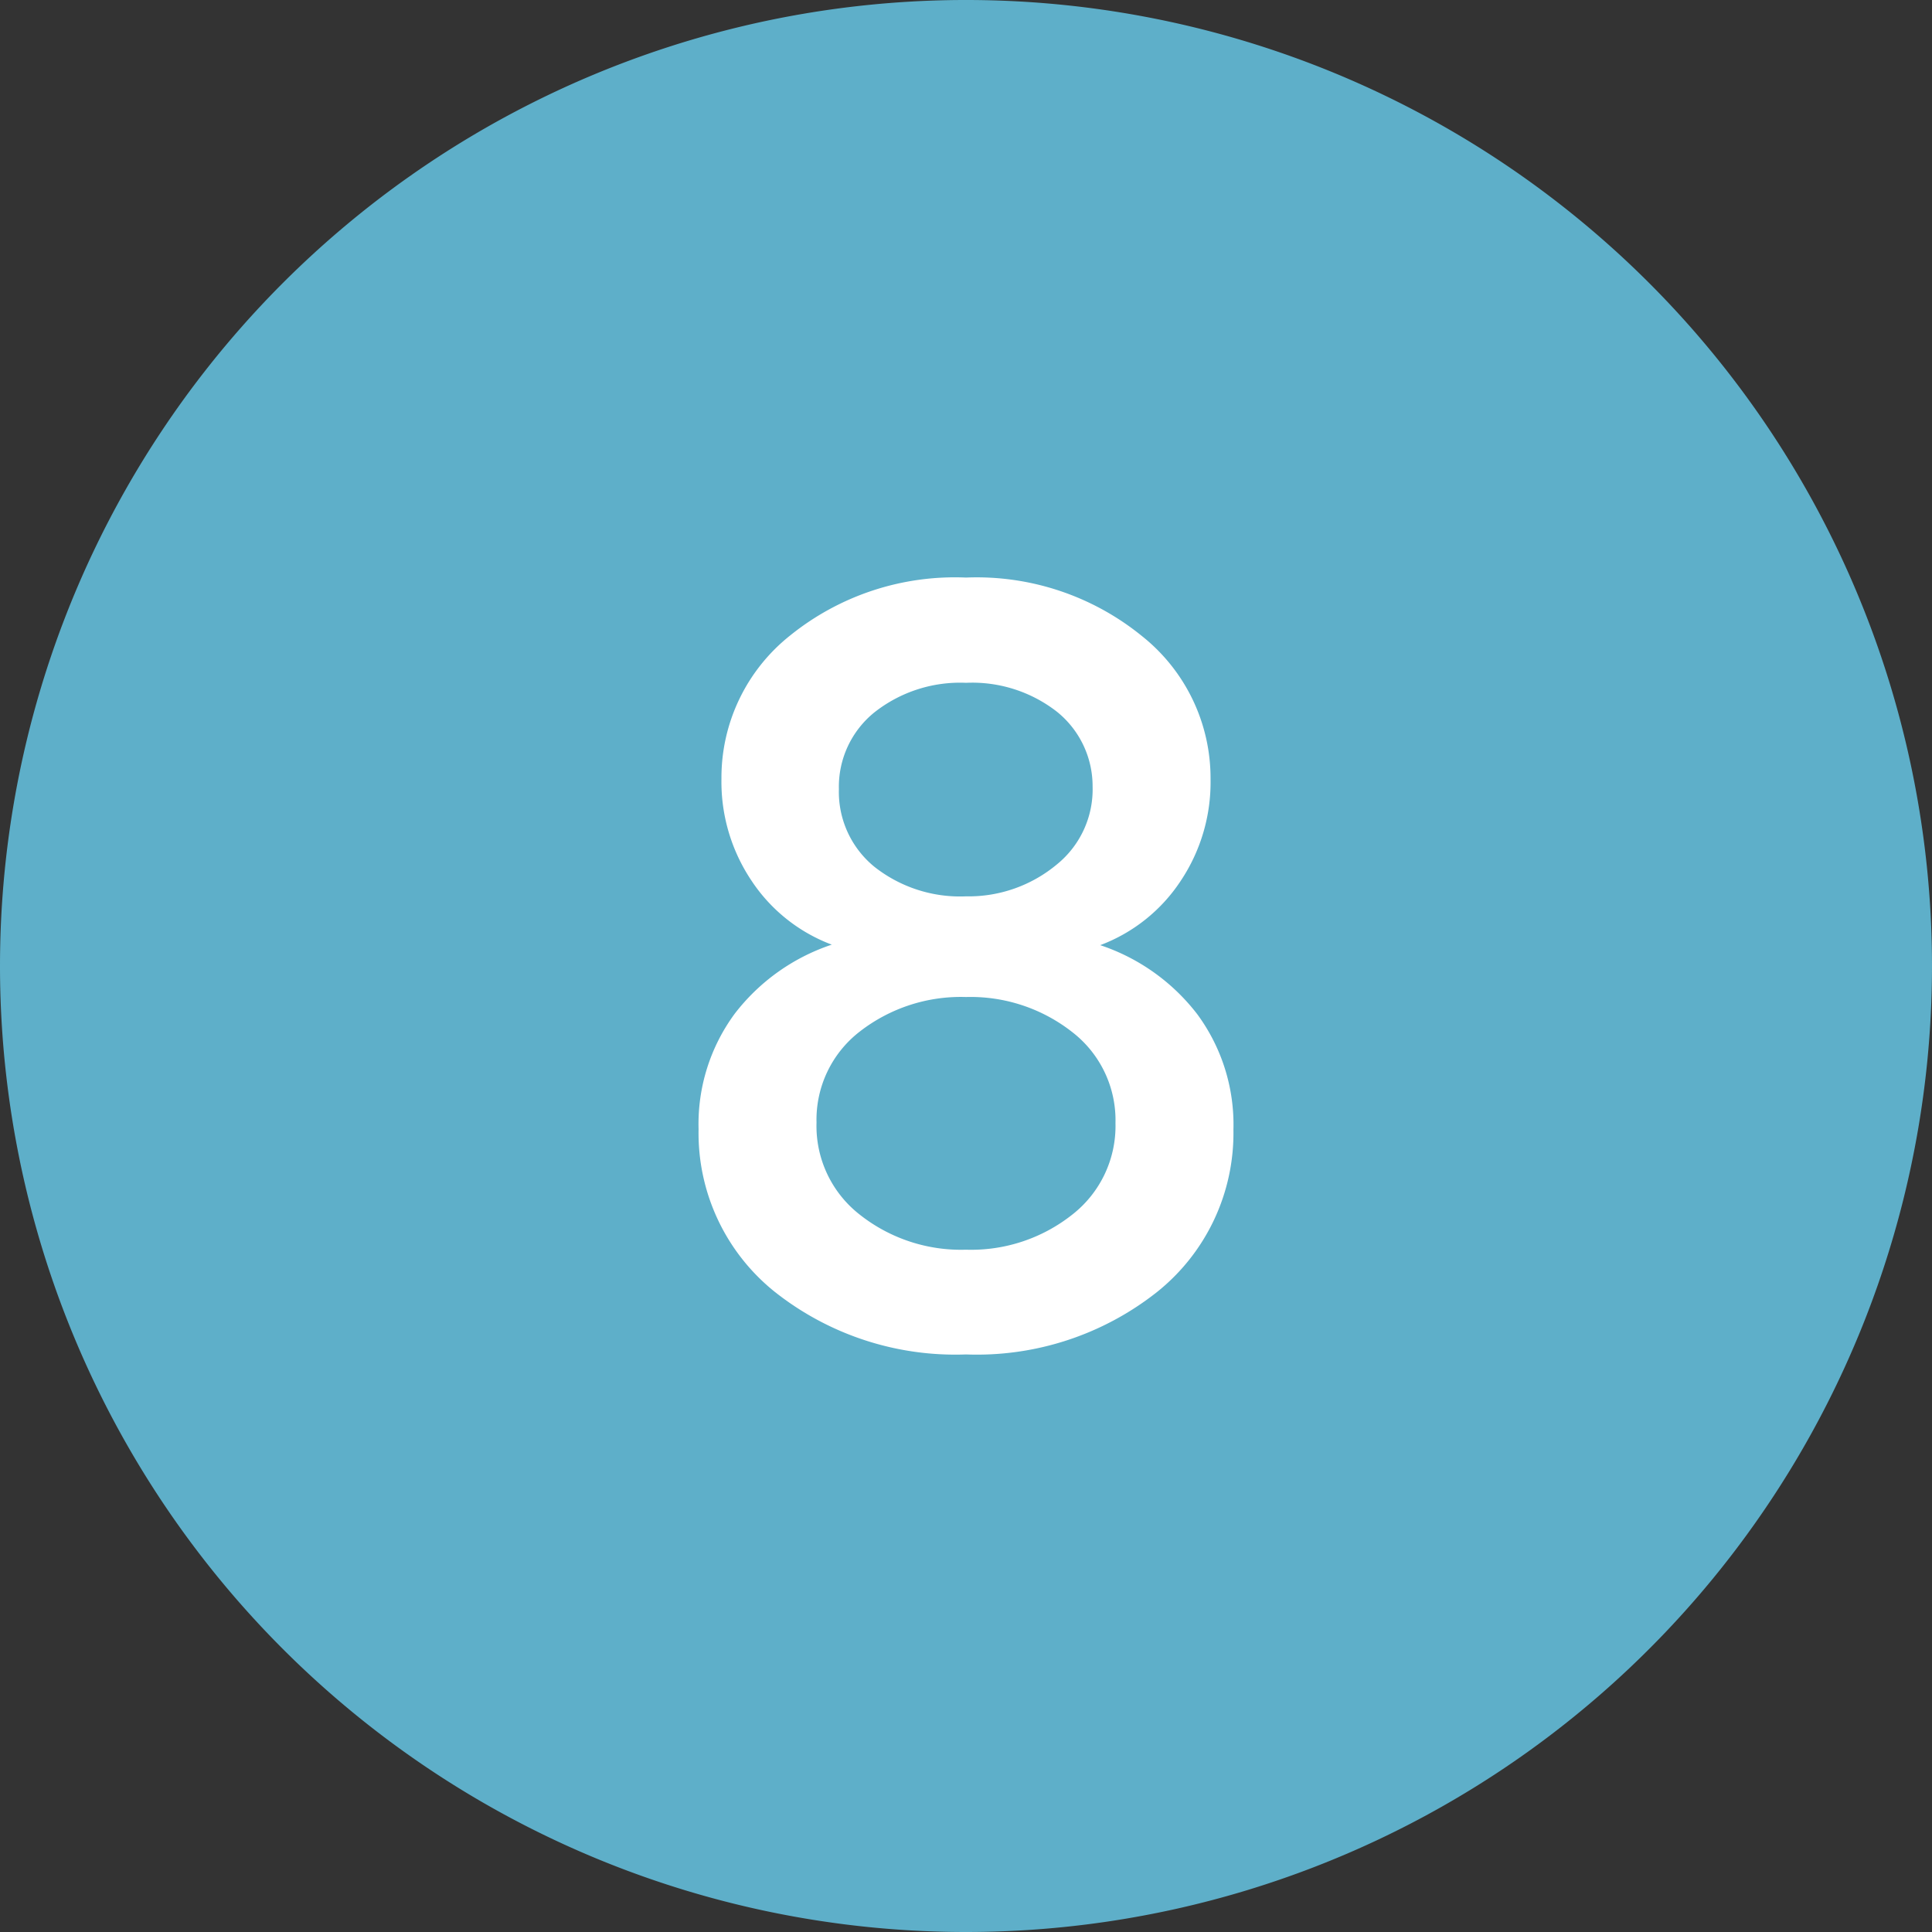
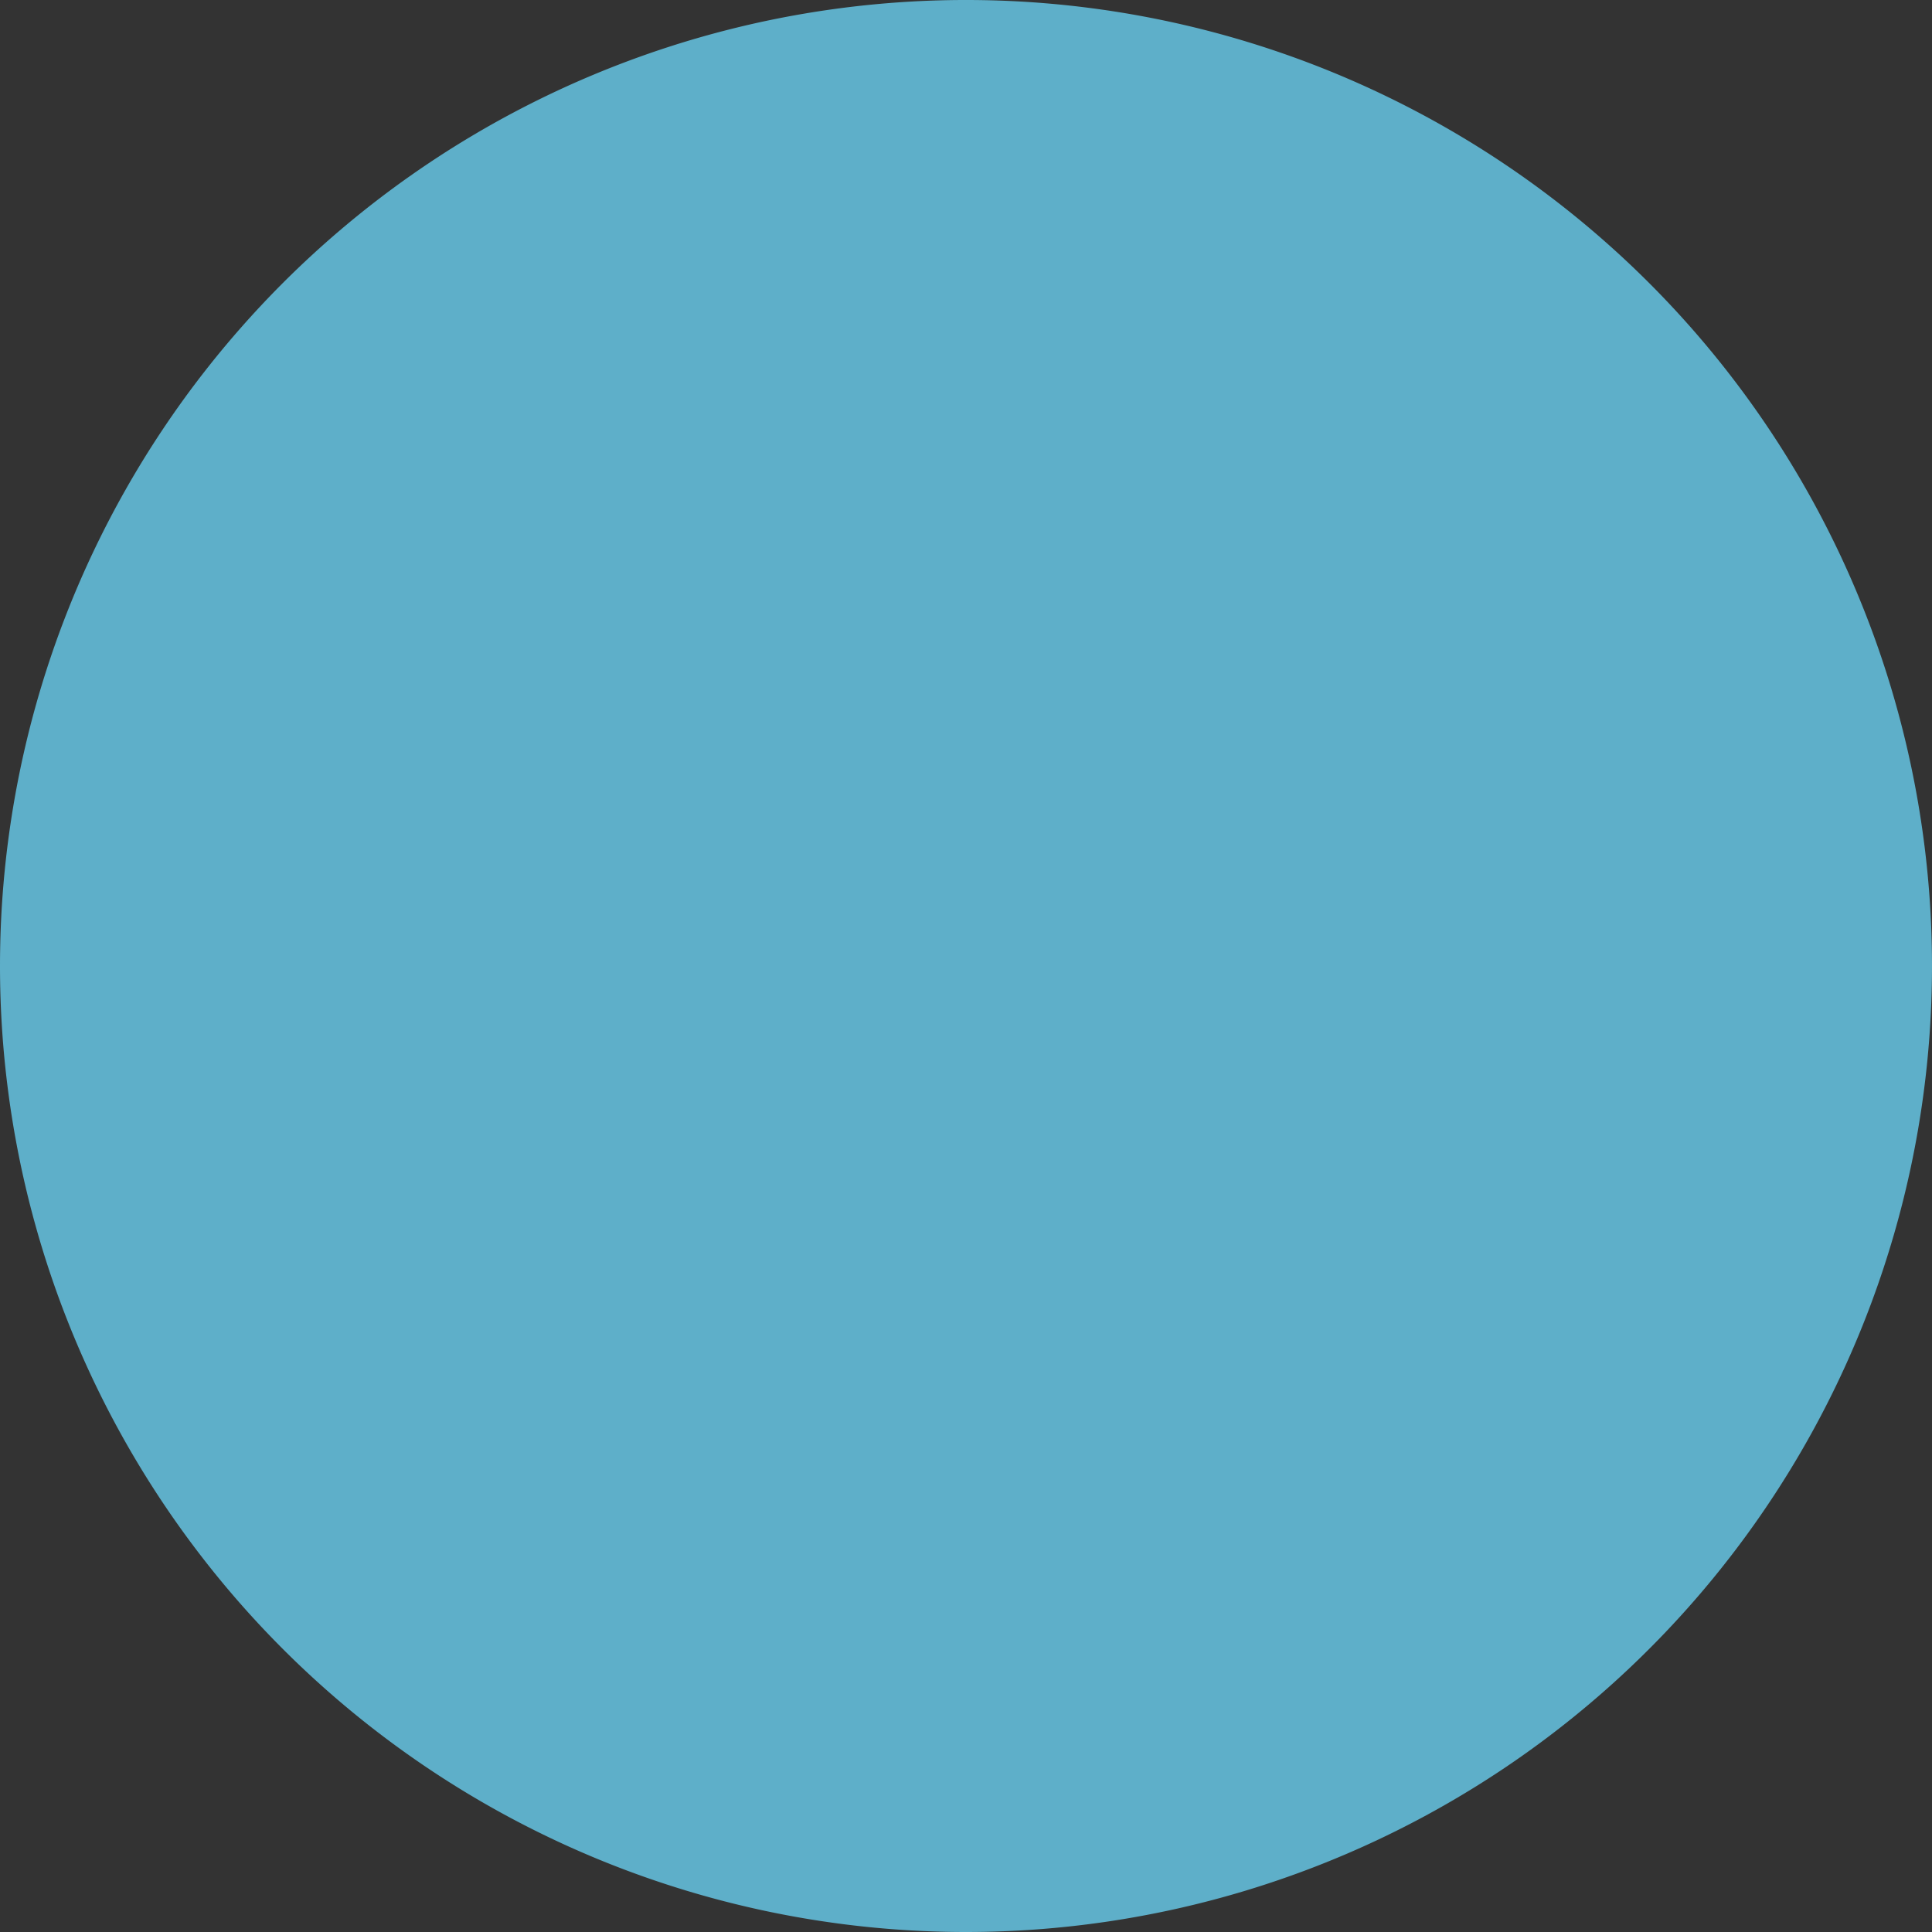
<svg xmlns="http://www.w3.org/2000/svg" width="38" height="38" viewBox="0 0 38 38">
  <rect x="0" y="0" width="38" height="38" fill="#333333" stroke="none" />
  <defs>
    <style>.cls-1{fill:#5eafc9;}.cls-2{fill:#fff;}</style>
  </defs>
  <title>icon_map_n08</title>
  <g id="レイヤー_2" data-name="レイヤー 2">
    <g id="CONTENTS">
      <path class="cls-1" d="M19,38A19,19,0,1,0,0,19,19,19,0,0,0,19,38" />
-       <path class="cls-2" d="M22.76,25.41A5.71,5.71,0,0,1,19,26.64a5.72,5.72,0,0,1-3.76-1.23,4,4,0,0,1-1.5-3.2,3.66,3.66,0,0,1,.71-2.27,4,4,0,0,1,1.91-1.36,3.27,3.27,0,0,1-1.58-1.26,3.49,3.49,0,0,1-.59-2,3.57,3.57,0,0,1,1.35-2.82A5.16,5.16,0,0,1,19,11.36a5.15,5.15,0,0,1,3.46,1.15,3.57,3.57,0,0,1,1.35,2.82,3.49,3.49,0,0,1-.59,2,3.27,3.27,0,0,1-1.58,1.26,4,4,0,0,1,1.91,1.36,3.66,3.66,0,0,1,.71,2.27A4,4,0,0,1,22.76,25.41Zm-5.85-1.52a3.21,3.21,0,0,0,2.09.69,3.2,3.2,0,0,0,2.09-.69,2.21,2.21,0,0,0,.85-1.8,2.19,2.19,0,0,0-.85-1.79A3.24,3.24,0,0,0,19,19.61a3.24,3.24,0,0,0-2.09.68,2.19,2.19,0,0,0-.85,1.79A2.21,2.21,0,0,0,16.91,23.89ZM20.79,14A2.71,2.71,0,0,0,19,13.43a2.72,2.72,0,0,0-1.8.58,1.88,1.88,0,0,0-.7,1.51,1.9,1.9,0,0,0,.7,1.53,2.72,2.72,0,0,0,1.8.58A2.71,2.71,0,0,0,20.79,17a1.9,1.9,0,0,0,.7-1.53A1.88,1.88,0,0,0,20.79,14Z" />
    </g>
  </g>
</svg>